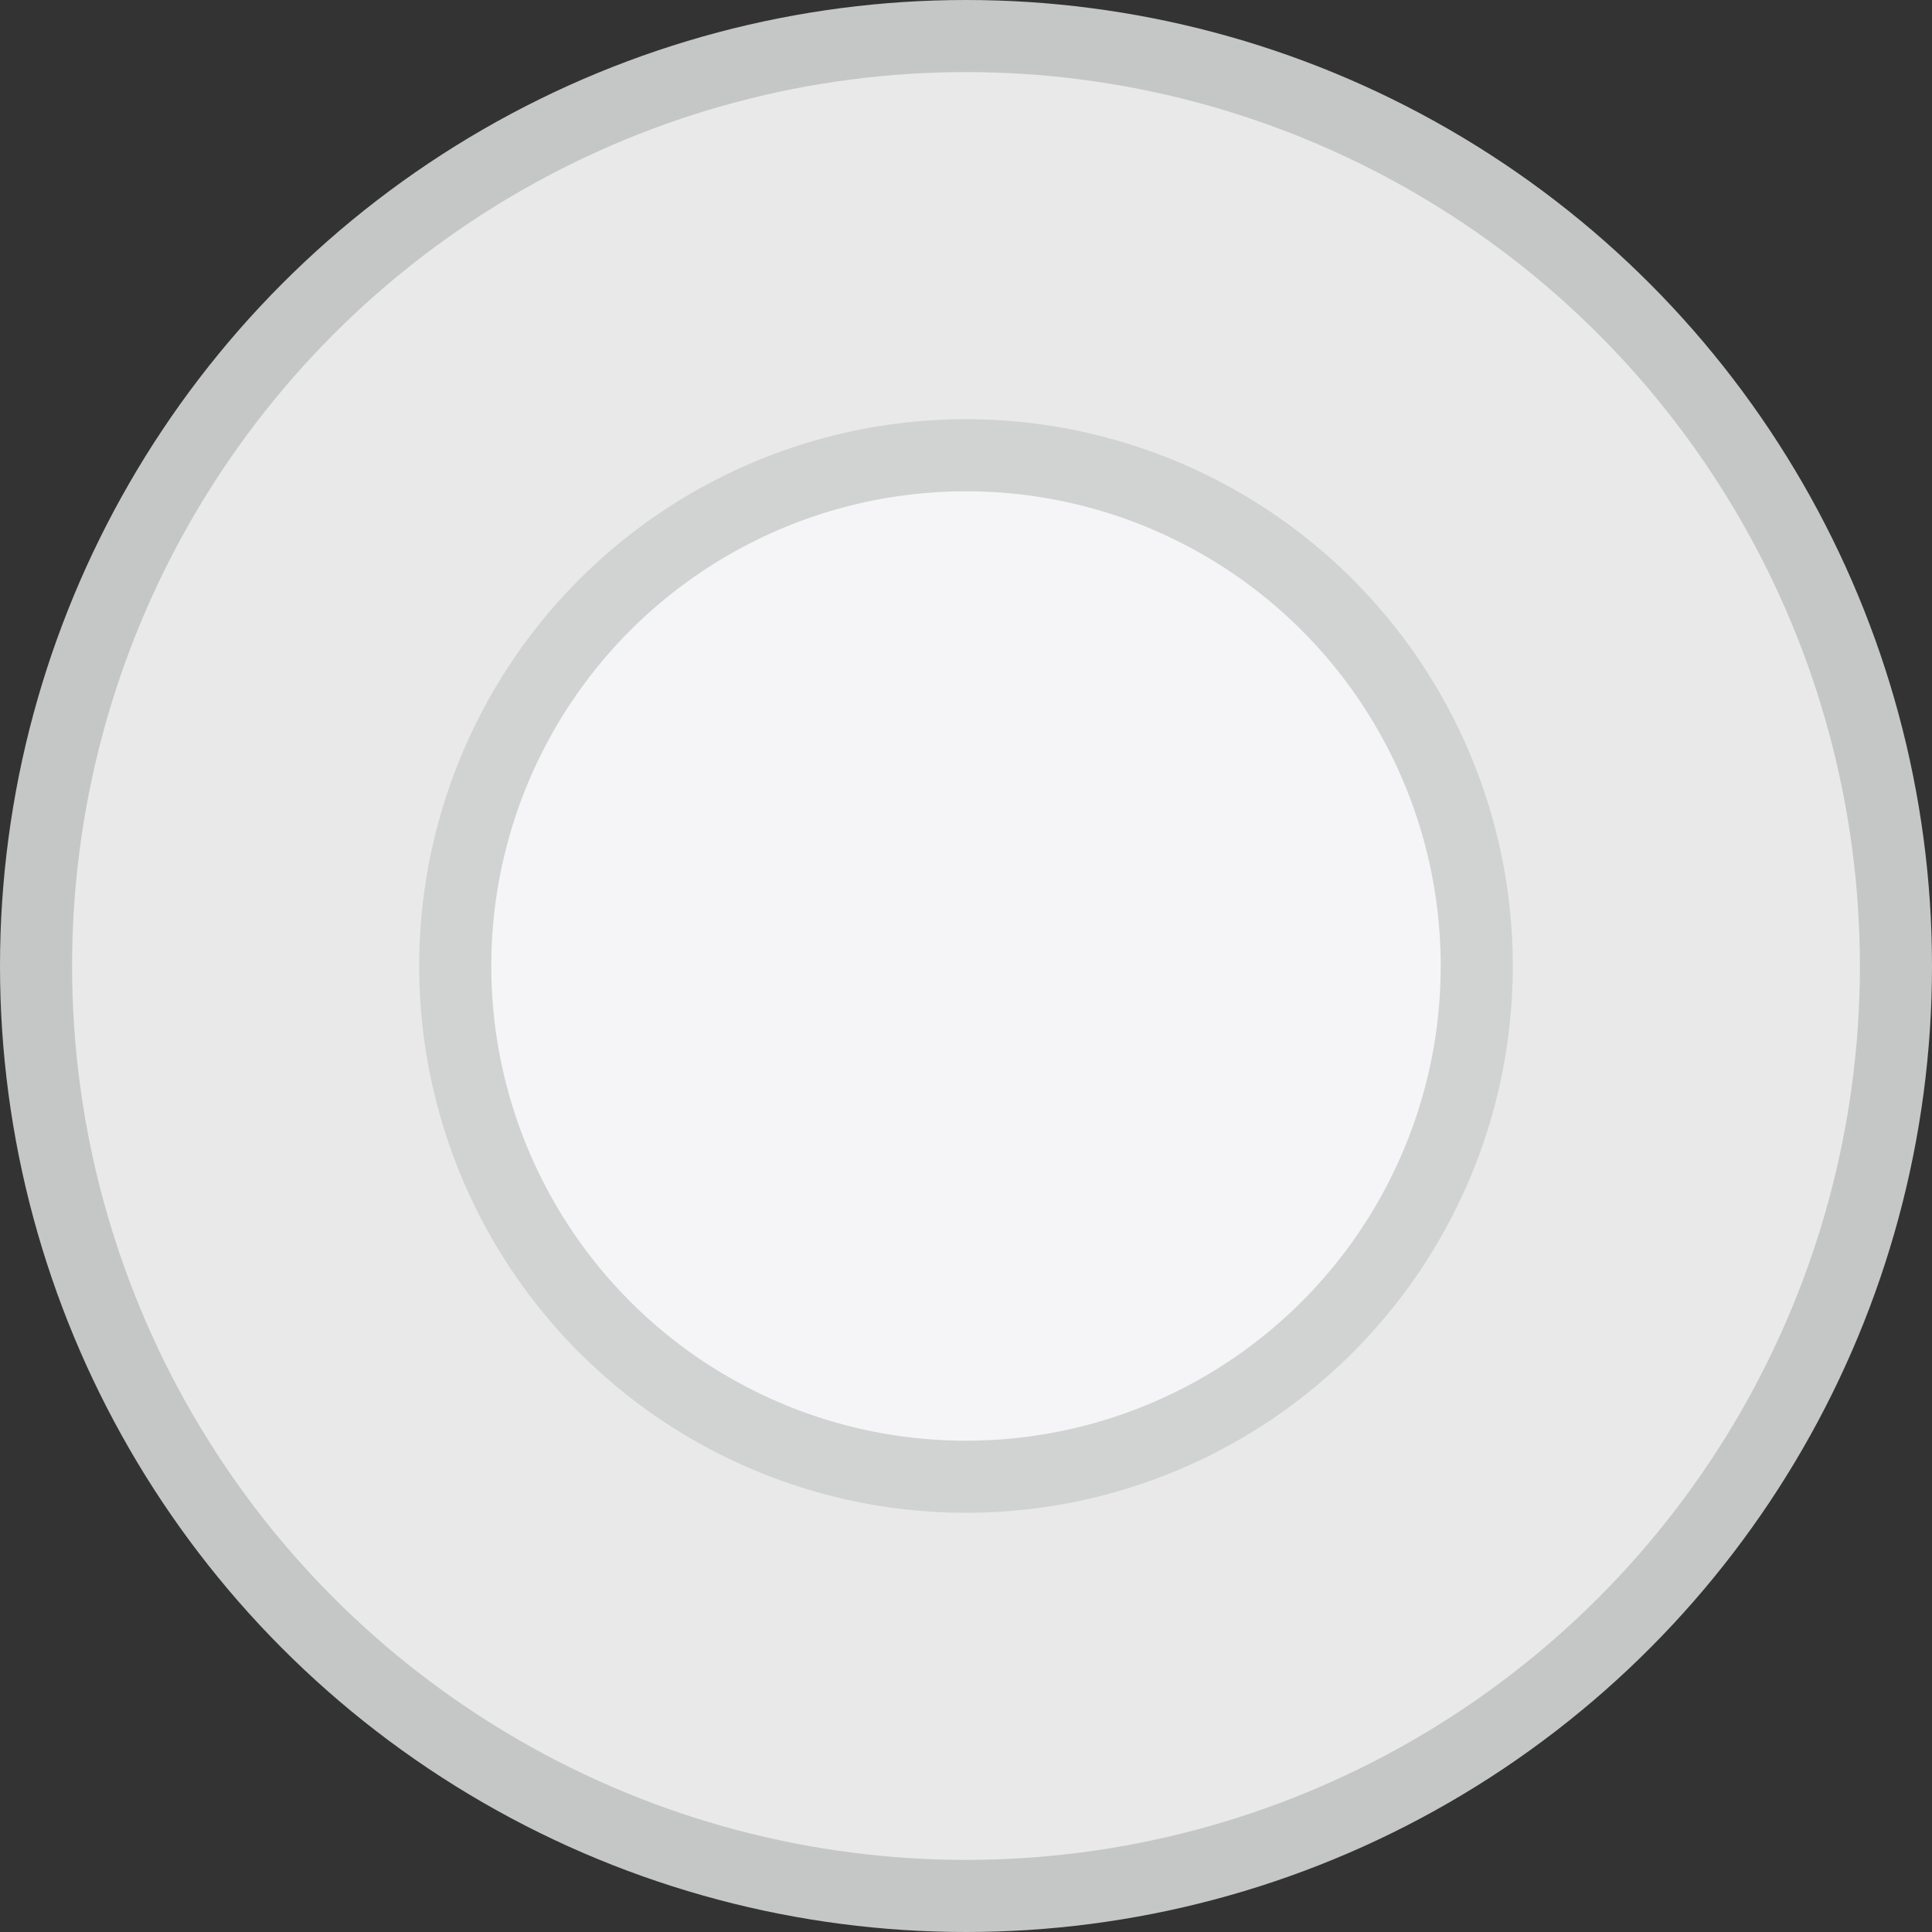
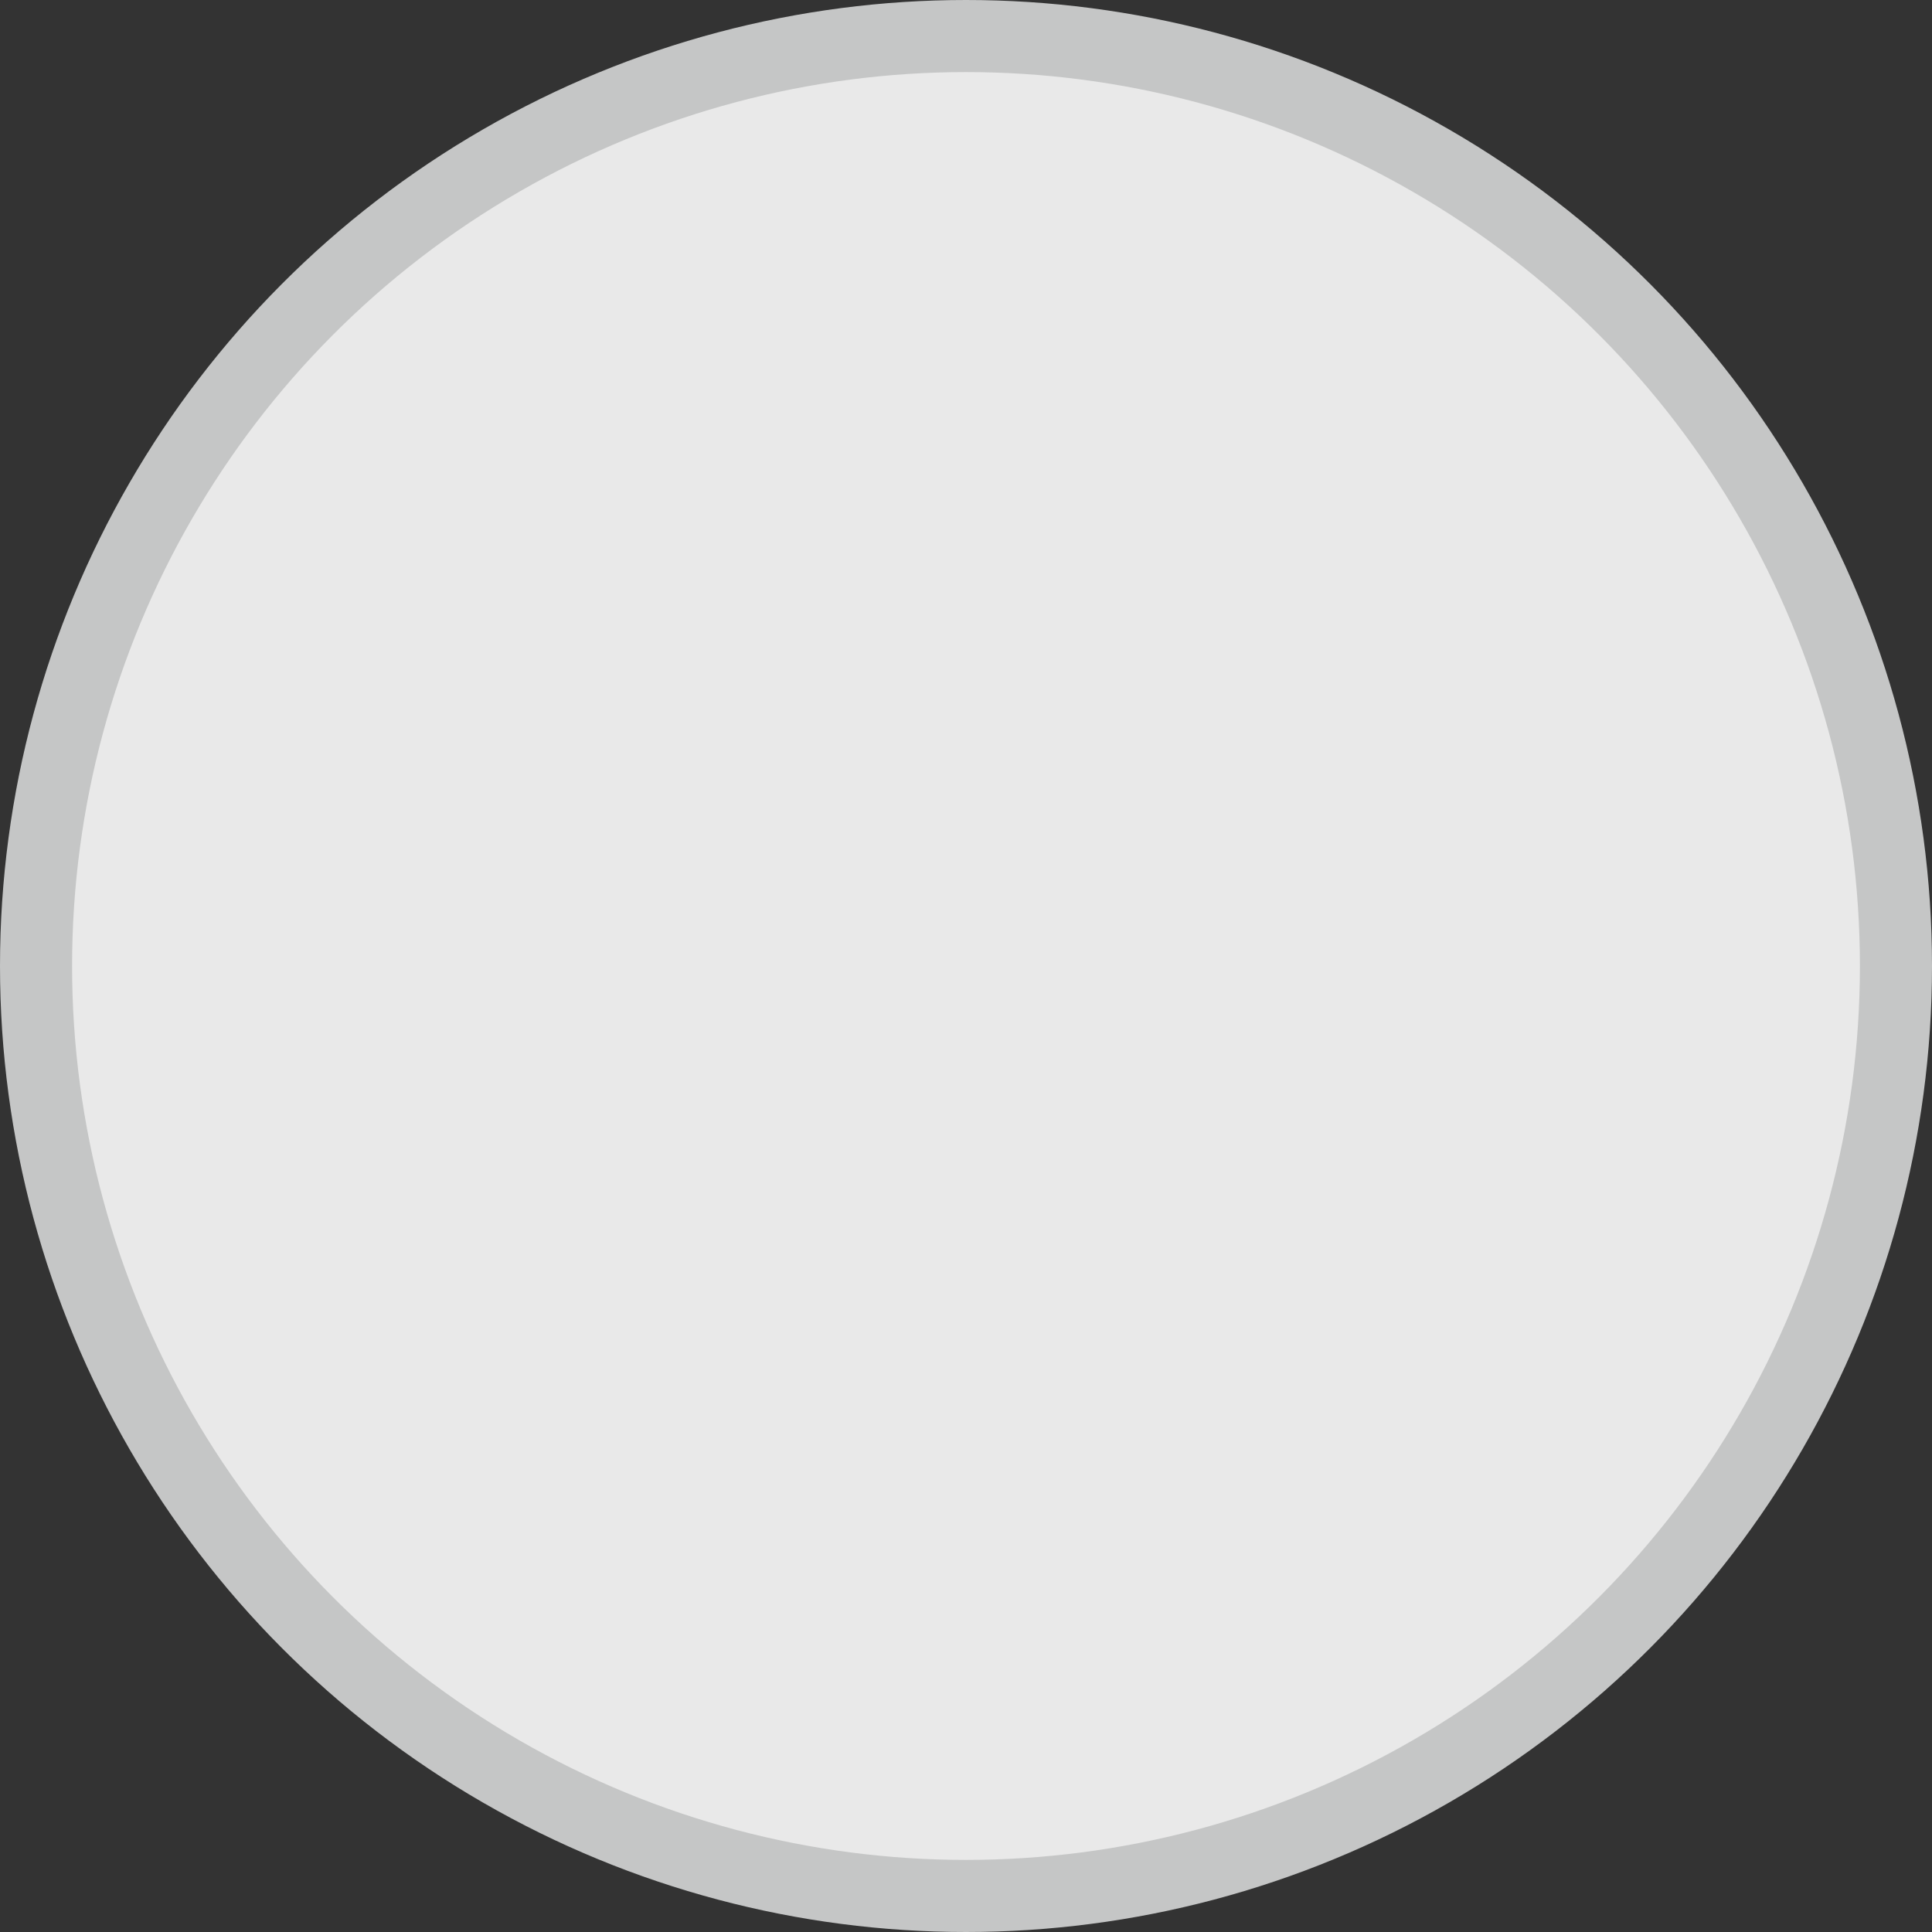
<svg xmlns="http://www.w3.org/2000/svg" id="Lager_2" viewBox="0 0 53.6 53.6">
  <rect x="0" y="0" width="53.6" height="53.6" fill="#333333" stroke="none" />
  <defs>
    <style>.cls-1{fill:#f5f5f7;stroke:#d1d2d2;}.cls-1,.cls-2{stroke-miterlimit:10;stroke-width:2px;}.cls-2{fill:#e9e9e9;stroke:#c5c6c6;}</style>
  </defs>
  <g id="Lager_2-2">
    <circle class="cls-2" cx="26.8" cy="26.8" r="25.8" />
-     <circle class="cls-1" cx="26.8" cy="26.8" r="14.17" />
  </g>
</svg>